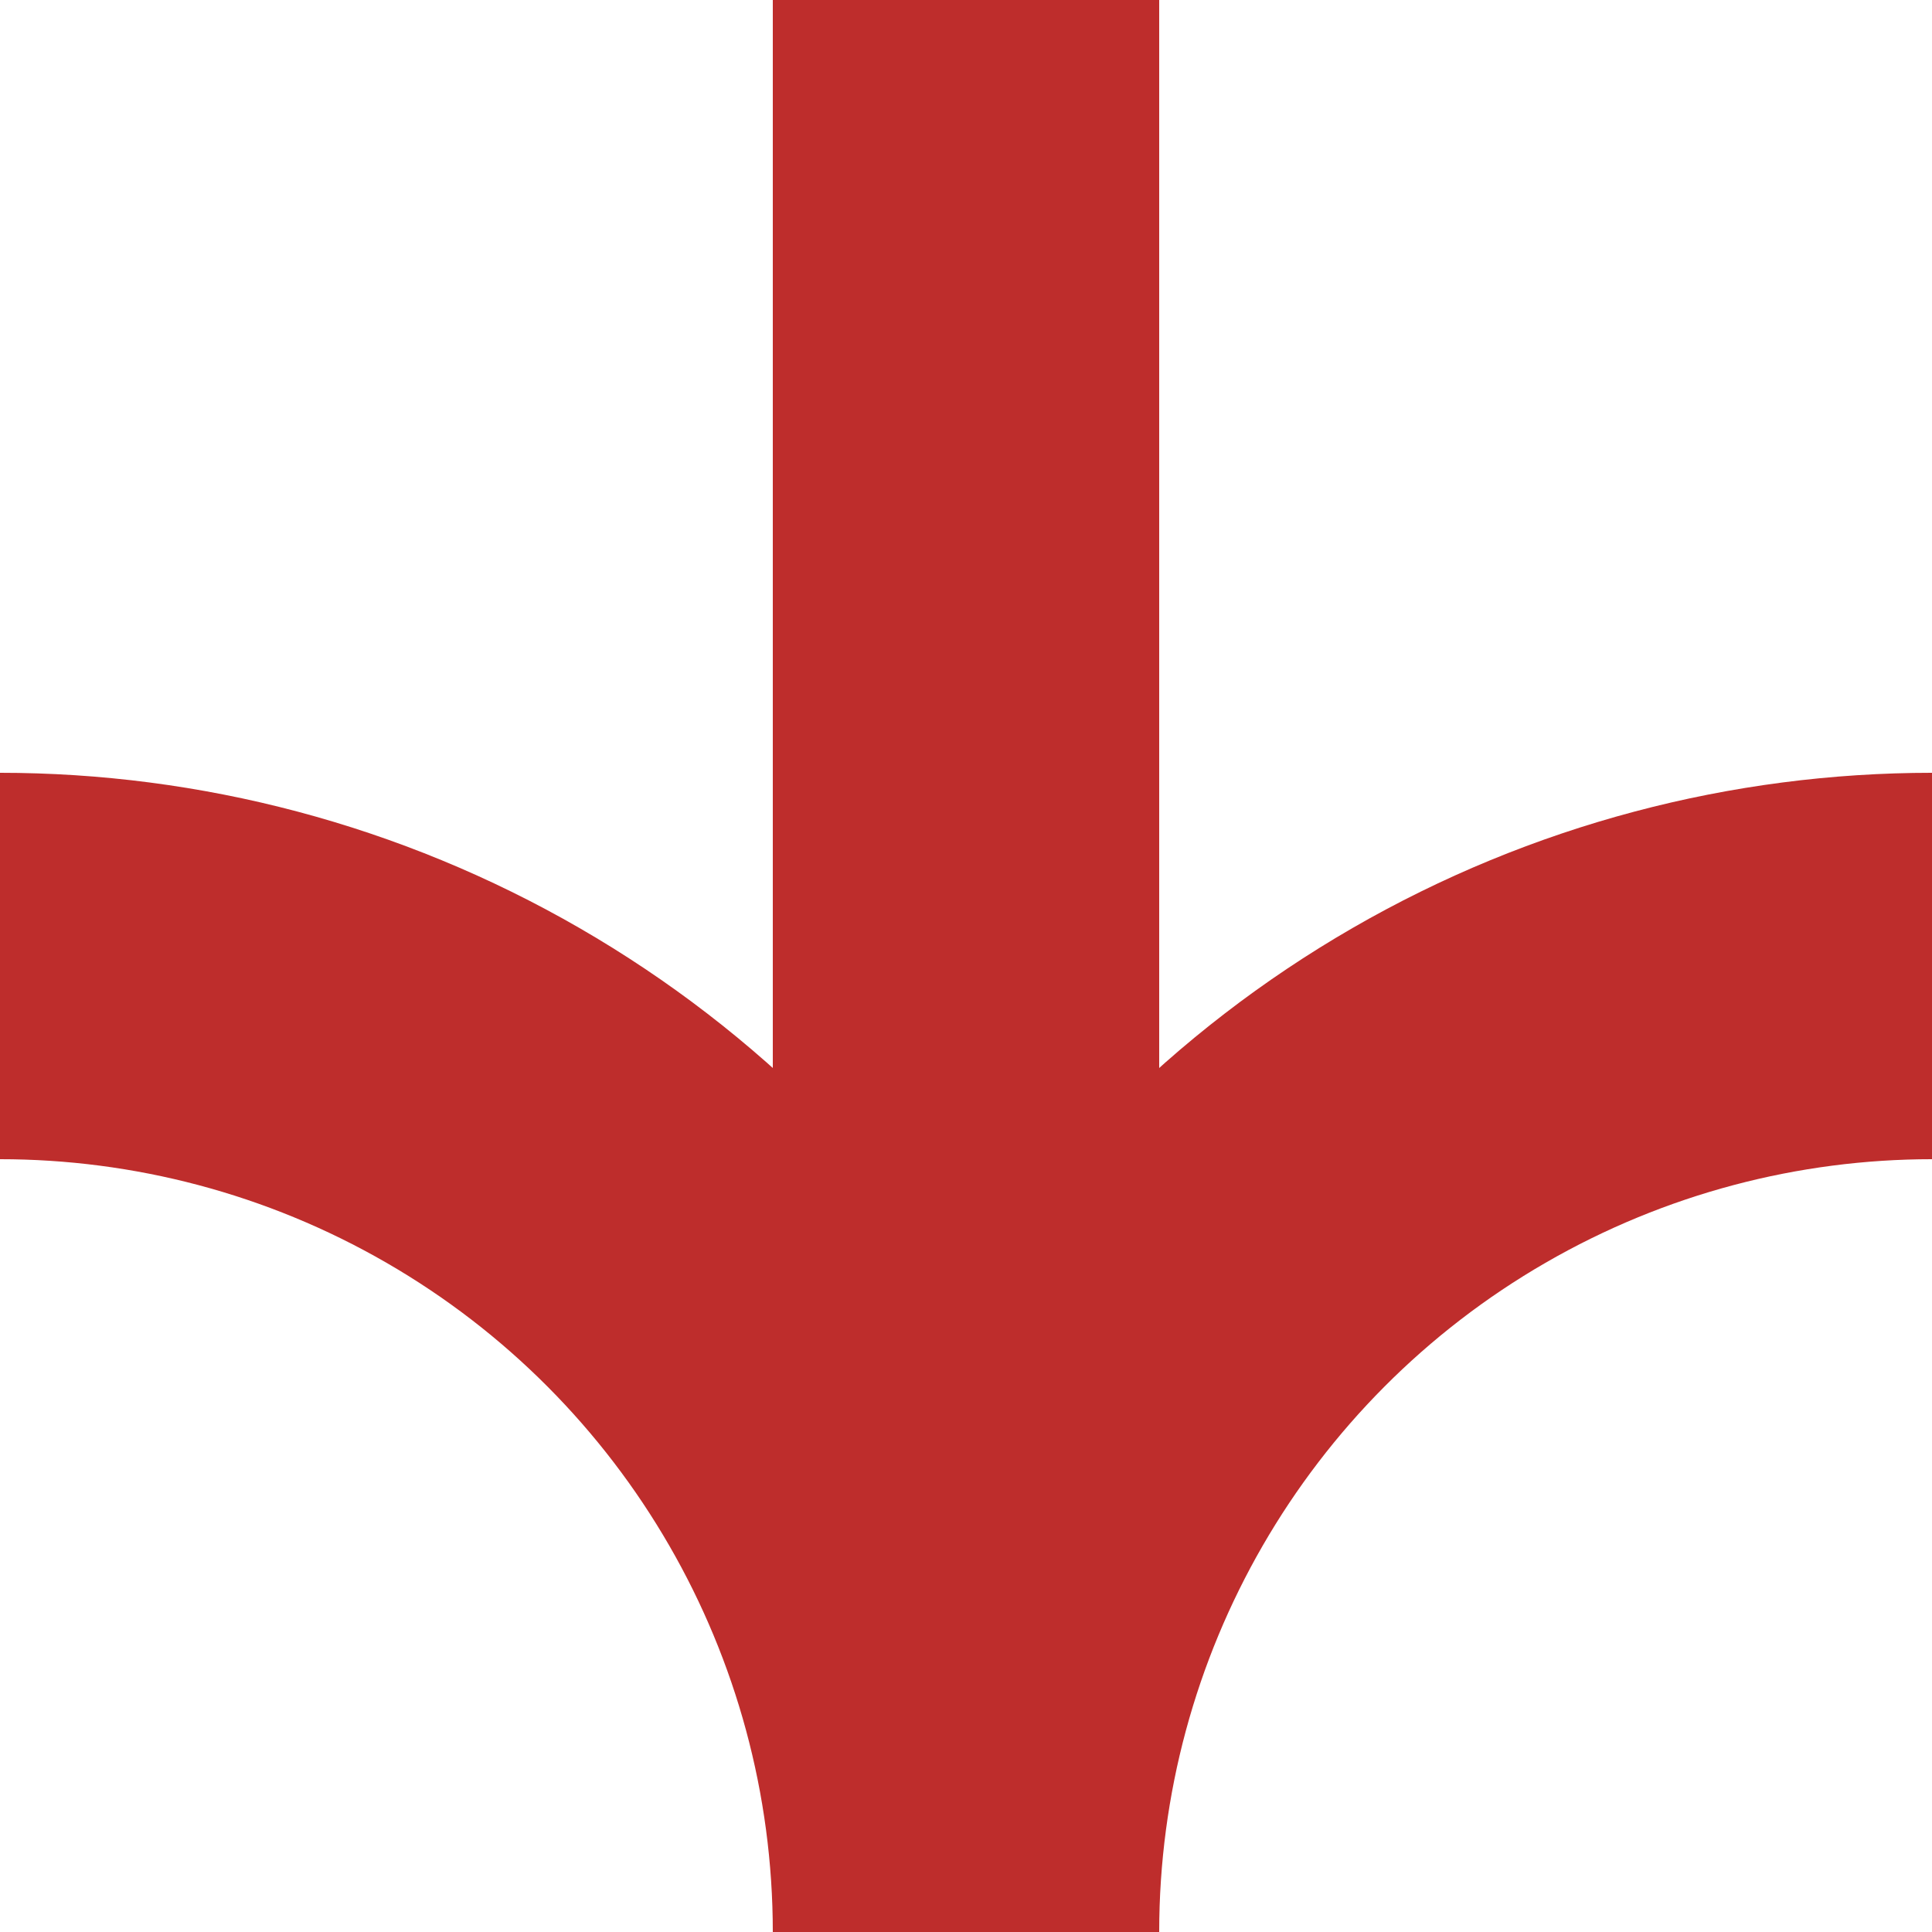
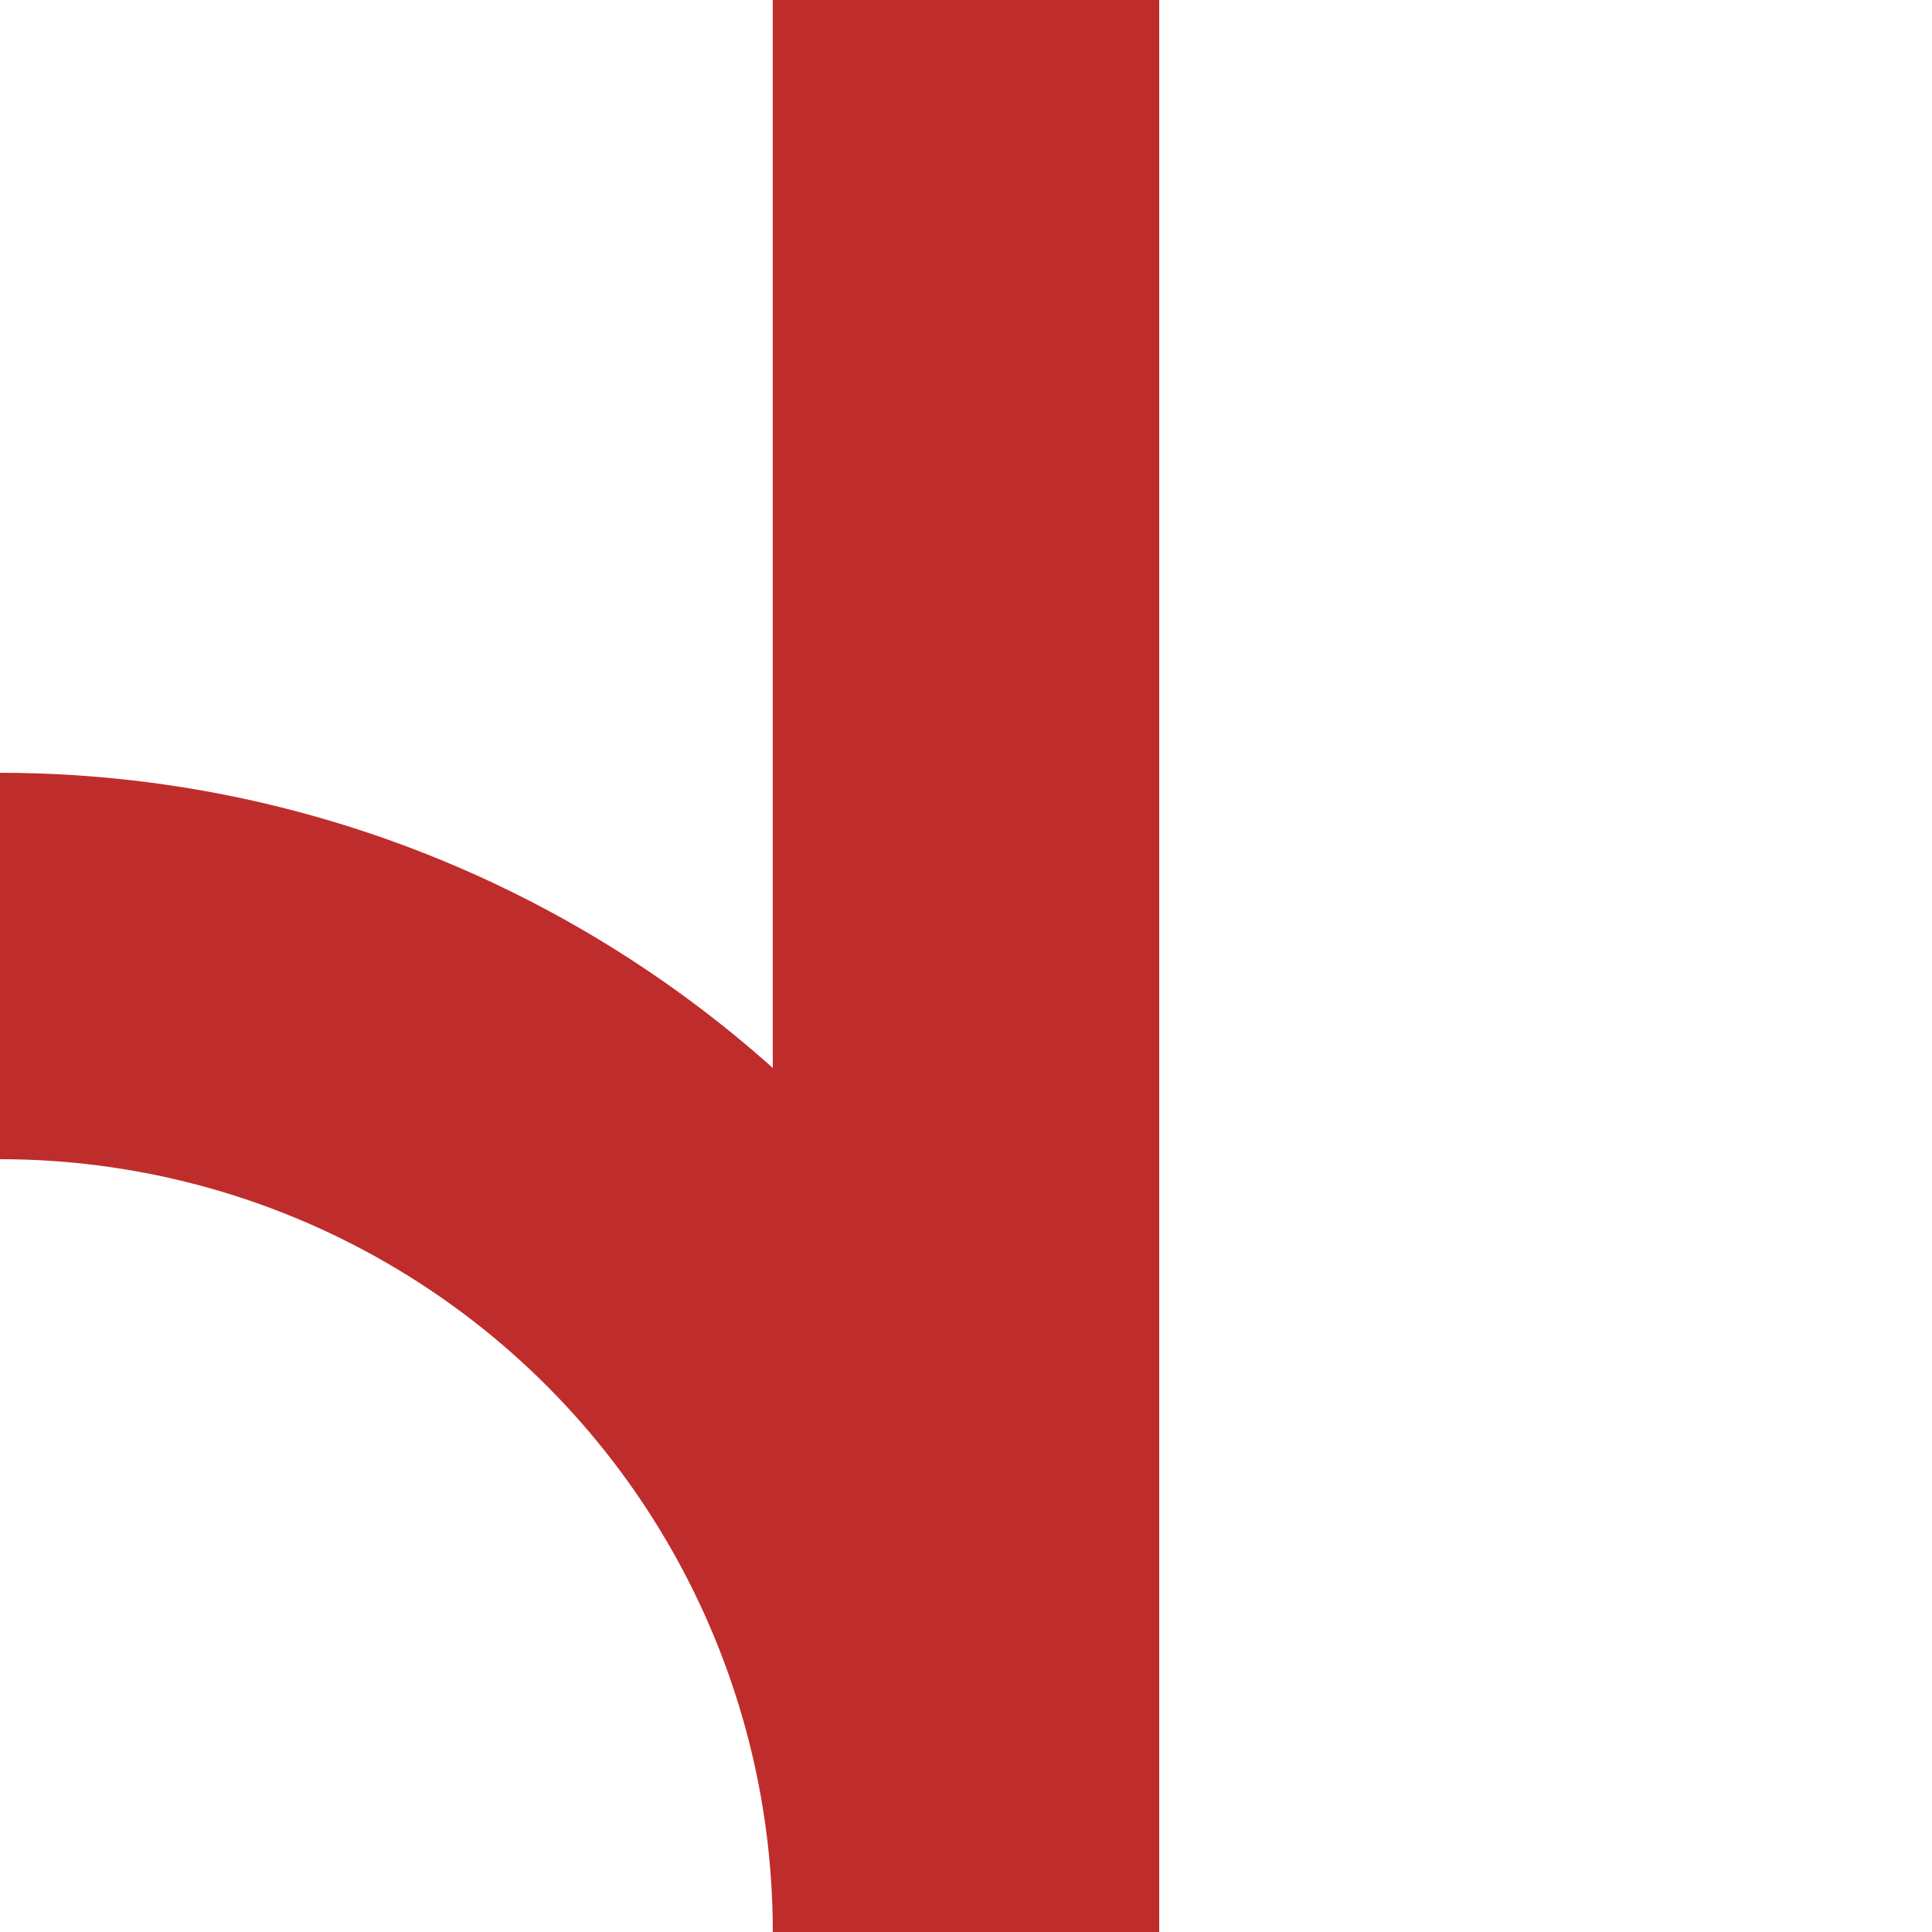
<svg xmlns="http://www.w3.org/2000/svg" width="500" height="500" viewBox="0 0 500 500">
  <title>ABZg+lr</title>
  <g stroke="#be2d2c" stroke-width="100" fill="none">
    <path d="M 250,0 V 500" />
    <circle cx="0" cy="500" r="250" />
-     <circle cx="500" cy="500" r="250" />
  </g>
</svg>